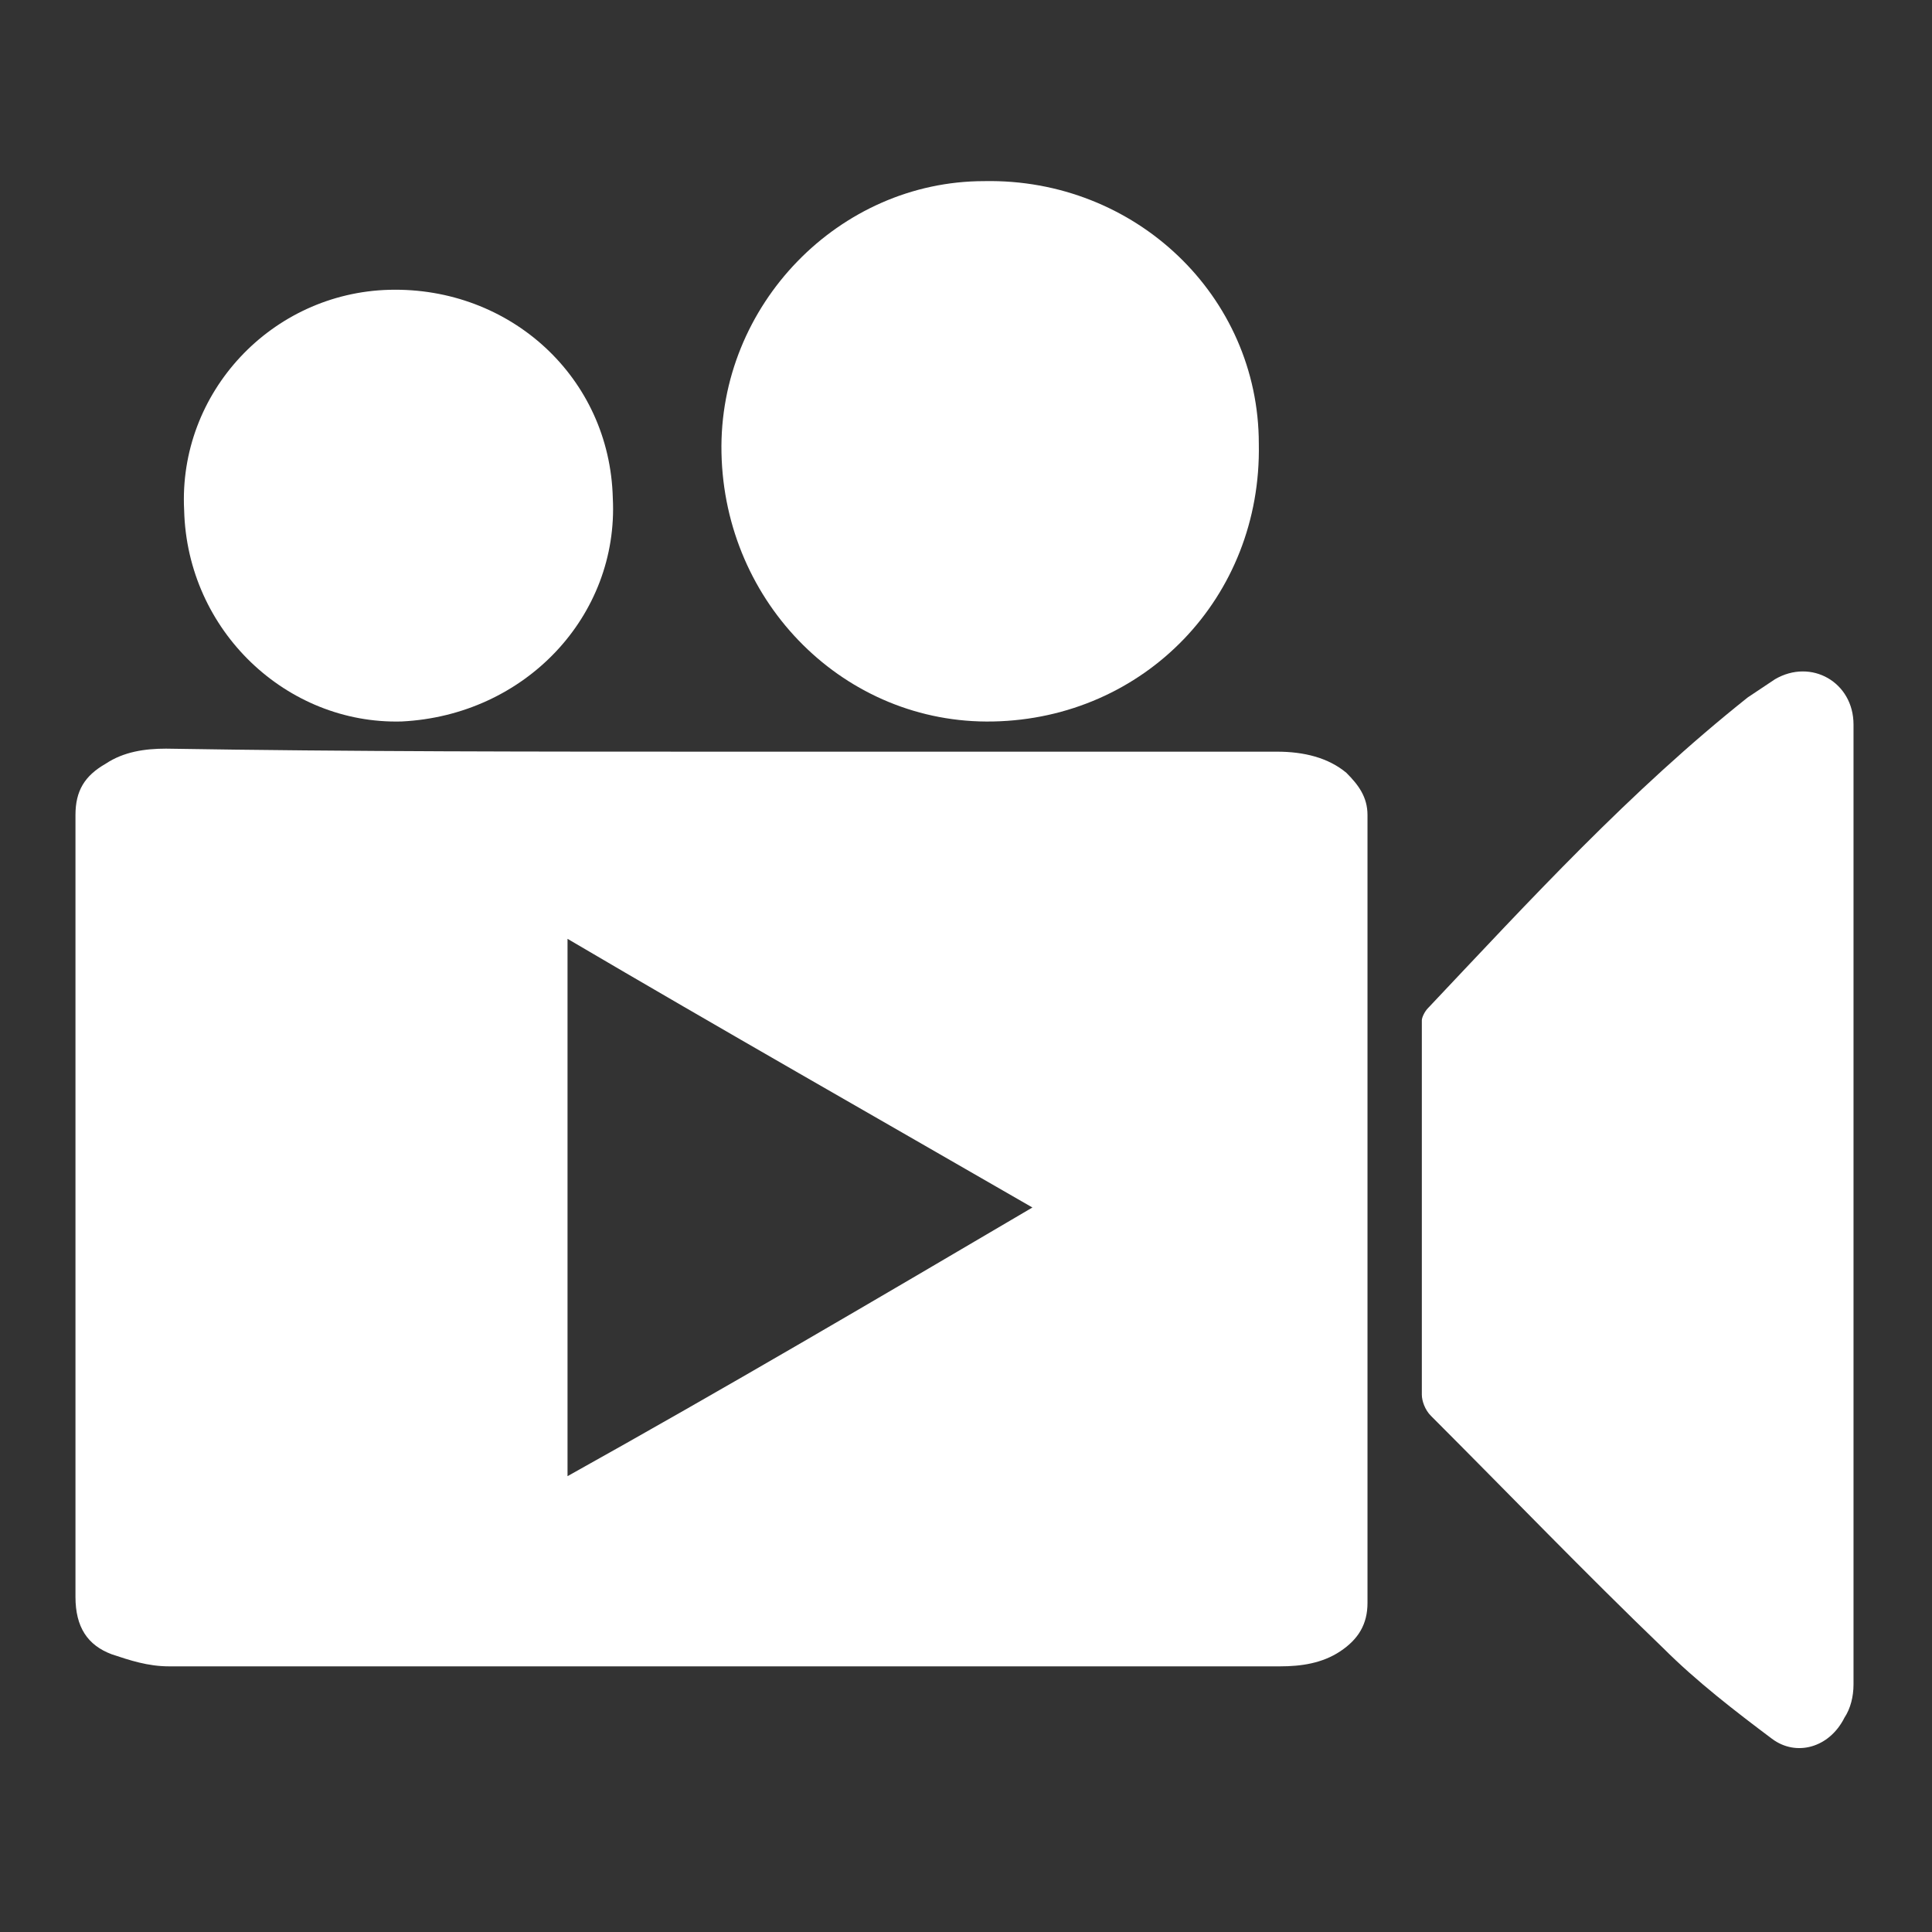
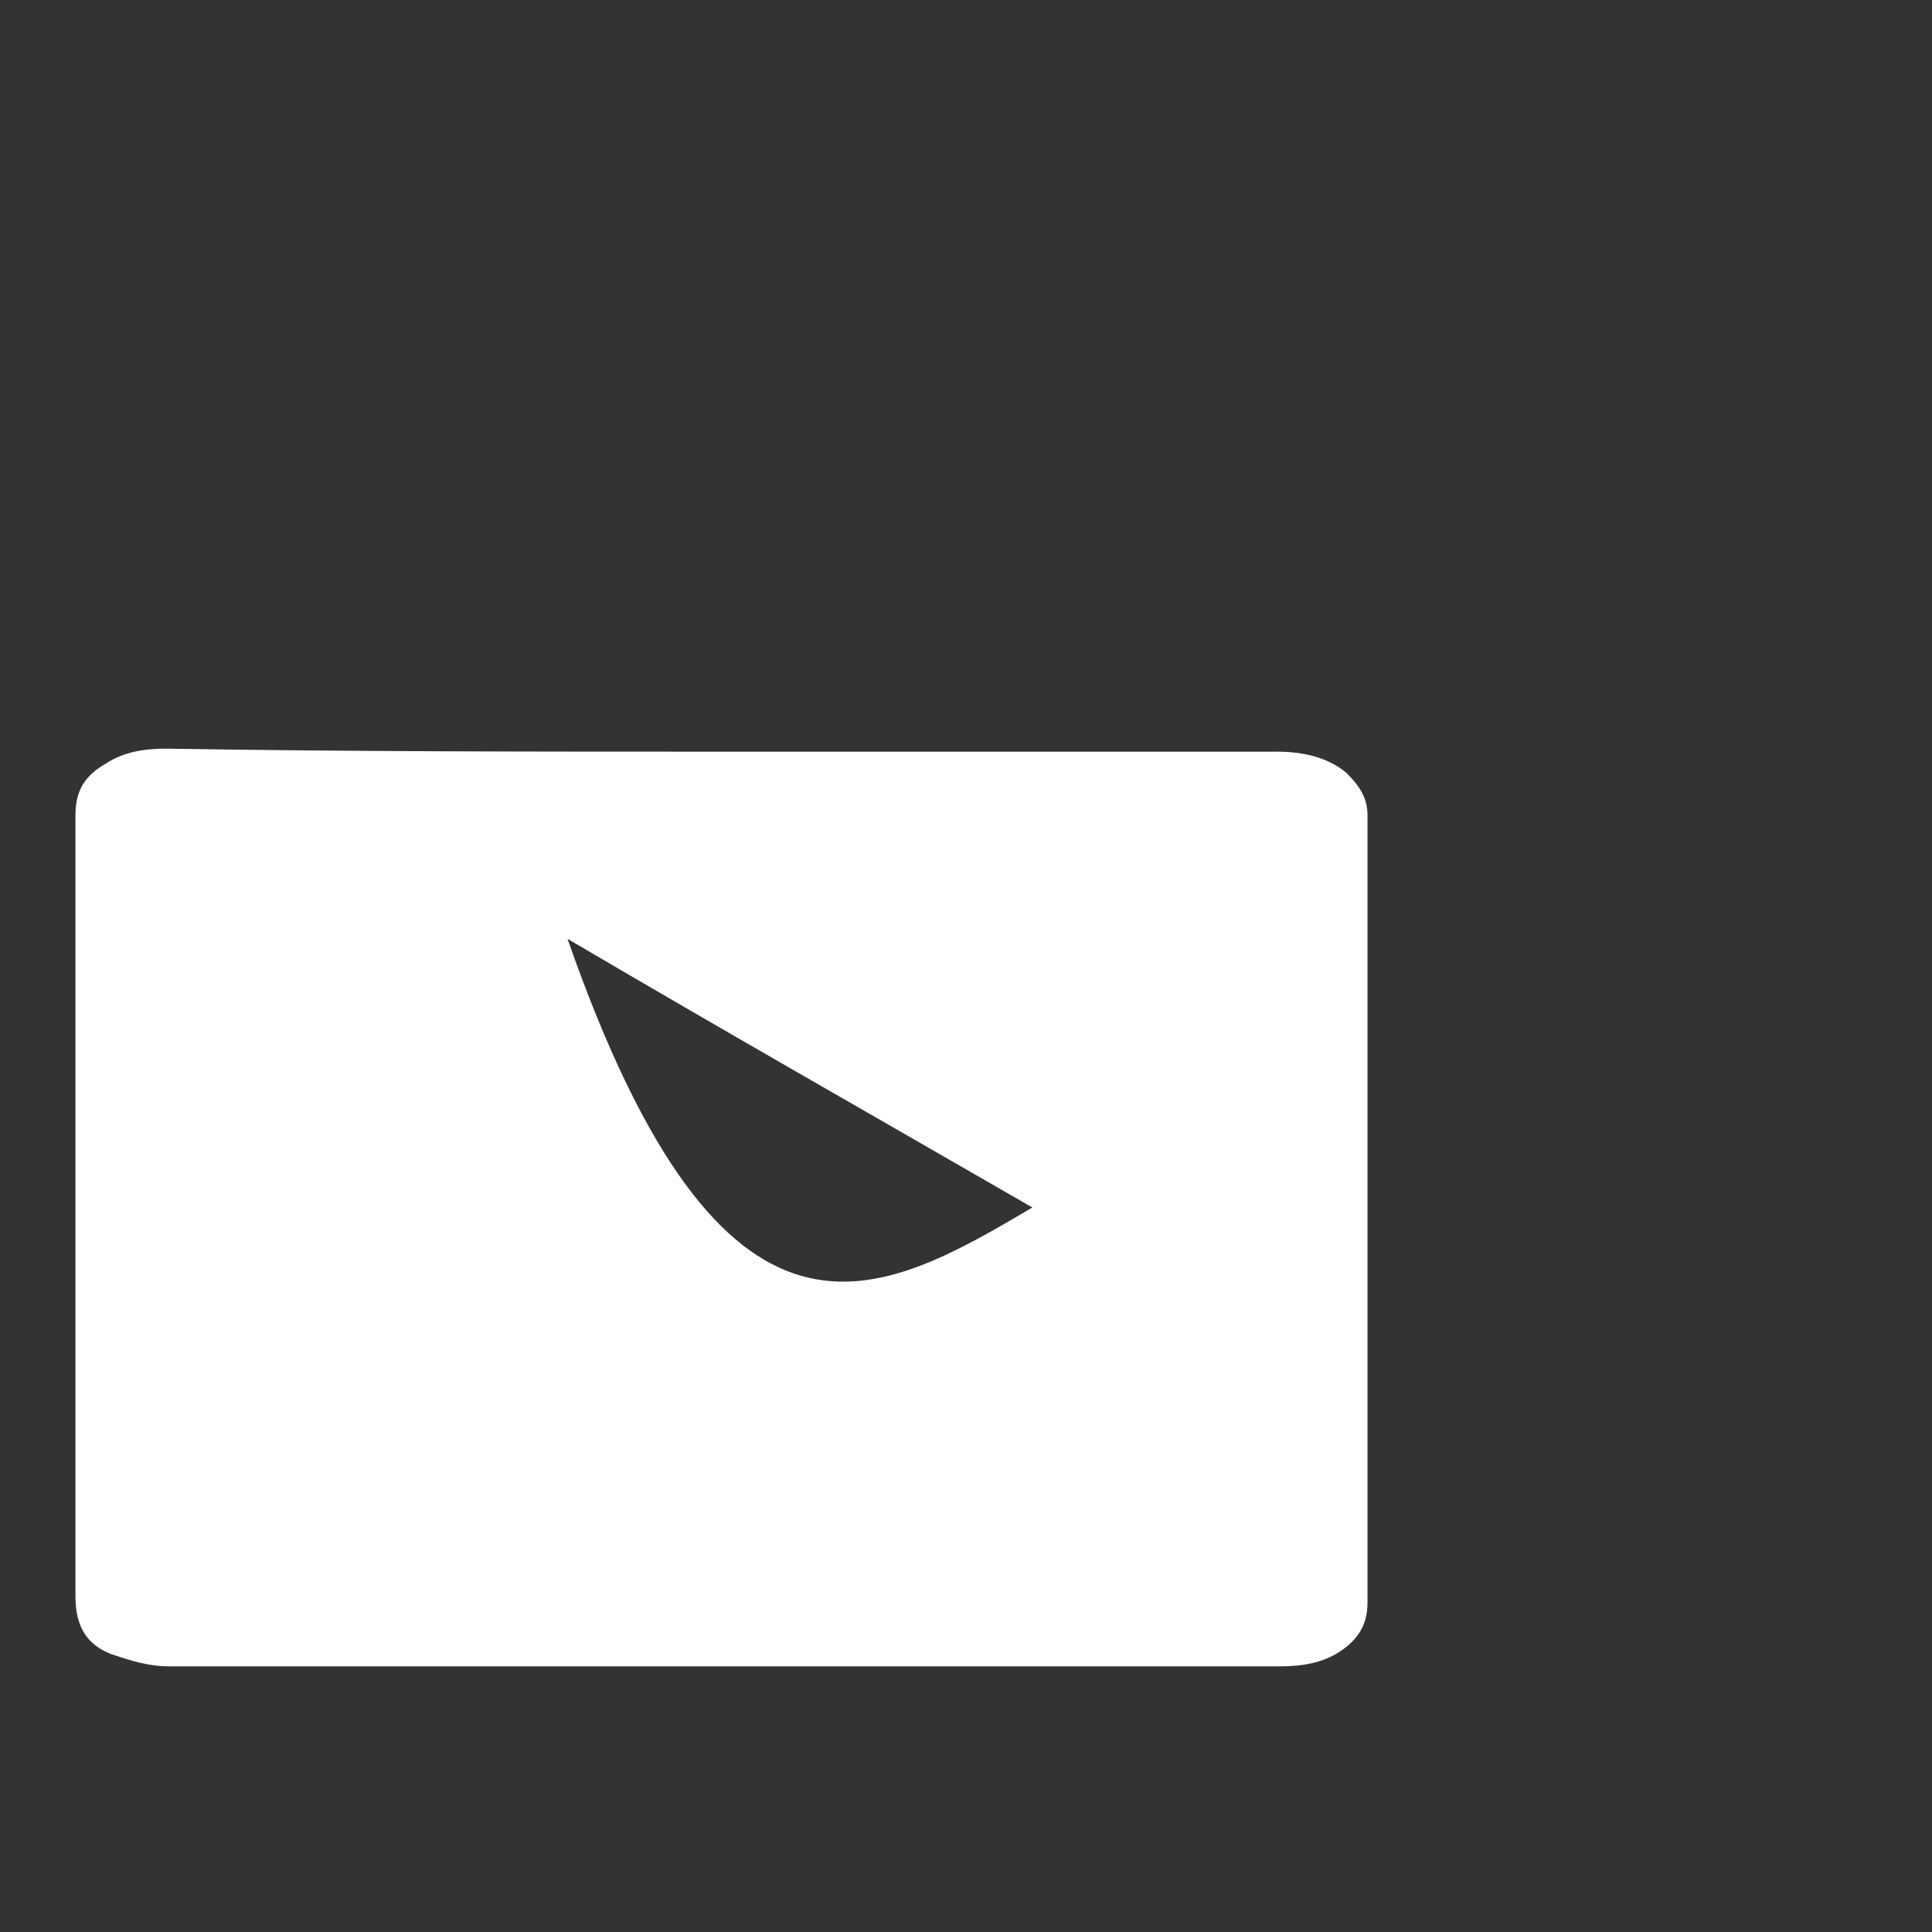
<svg xmlns="http://www.w3.org/2000/svg" version="1.1" id="Layer_1" x="0px" y="0px" viewBox="0 0 64 64" style="enable-background:new 0 0 64 64;" xml:space="preserve">
  <rect x="0" y="0" width="64" height="64" fill="#333333" stroke="none" />
  <style type="text/css">
	.st0{fill:#FFFFFF;}
</style>
  <g>
-     <path class="st0" d="M23.9,24.9c6.1,0,12.3,0,18.4,0c0.9,0,1.7,0.2,2.3,0.7c0.4,0.4,0.7,0.8,0.7,1.4c0,8.7,0,17.4,0,26.1   c0,0.7-0.3,1.2-0.9,1.6c-0.6,0.4-1.3,0.5-2,0.5c-1.8,0-3.6,0-5.4,0c-10.5,0-20.9,0-31.4,0c-0.7,0-1.3-0.2-1.9-0.4   c-0.8-0.3-1.2-0.9-1.2-1.9c0-8.6,0-17.2,0-25.9c0-0.8,0.3-1.3,1-1.7c0.6-0.4,1.3-0.5,2-0.5C11.6,24.9,17.8,24.9,23.9,24.9z    M34.2,40c-5.2-3-10.3-5.9-15.4-8.9c0,6,0,11.9,0,17.8C24,46,29.1,43,34.2,40z" />
-     <path class="st0" d="M61.4,40c0,5.3,0,10.5,0,15.8c0,0.4-0.1,0.8-0.3,1.1c-0.5,1-1.6,1.3-2.4,0.7c-1.2-0.9-2.5-1.9-3.6-3   c-2.6-2.5-5.1-5.1-7.7-7.7c-0.2-0.2-0.3-0.5-0.3-0.7c0-4.1,0-8.3,0-12.4c0-0.1,0.1-0.3,0.2-0.4c3.4-3.6,6.7-7.2,10.6-10.3   c0.3-0.2,0.6-0.4,0.9-0.6c1.2-0.7,2.6,0.1,2.6,1.5c0,0.5,0,0.9,0,1.4C61.4,30.2,61.4,35.1,61.4,40z" />
-     <path class="st0" d="M32.9,23.9c-4.9,0.1-8.9-3.9-9-8.9c-0.1-4.9,3.9-9,8.7-9c5-0.1,9.1,3.8,9.1,8.7C41.8,19.8,37.9,23.8,32.9,23.9   z" />
-     <path class="st0" d="M13.3,23.9c-3.8,0.1-7.1-3-7.2-7C5.9,13,9,9.7,12.9,9.6c4-0.1,7.3,2.9,7.4,6.9C20.5,20.4,17.4,23.7,13.3,23.9z   " />
+     <path class="st0" d="M23.9,24.9c6.1,0,12.3,0,18.4,0c0.9,0,1.7,0.2,2.3,0.7c0.4,0.4,0.7,0.8,0.7,1.4c0,8.7,0,17.4,0,26.1   c0,0.7-0.3,1.2-0.9,1.6c-0.6,0.4-1.3,0.5-2,0.5c-1.8,0-3.6,0-5.4,0c-10.5,0-20.9,0-31.4,0c-0.7,0-1.3-0.2-1.9-0.4   c-0.8-0.3-1.2-0.9-1.2-1.9c0-8.6,0-17.2,0-25.9c0-0.8,0.3-1.3,1-1.7c0.6-0.4,1.3-0.5,2-0.5C11.6,24.9,17.8,24.9,23.9,24.9z    M34.2,40c-5.2-3-10.3-5.9-15.4-8.9C24,46,29.1,43,34.2,40z" />
  </g>
</svg>